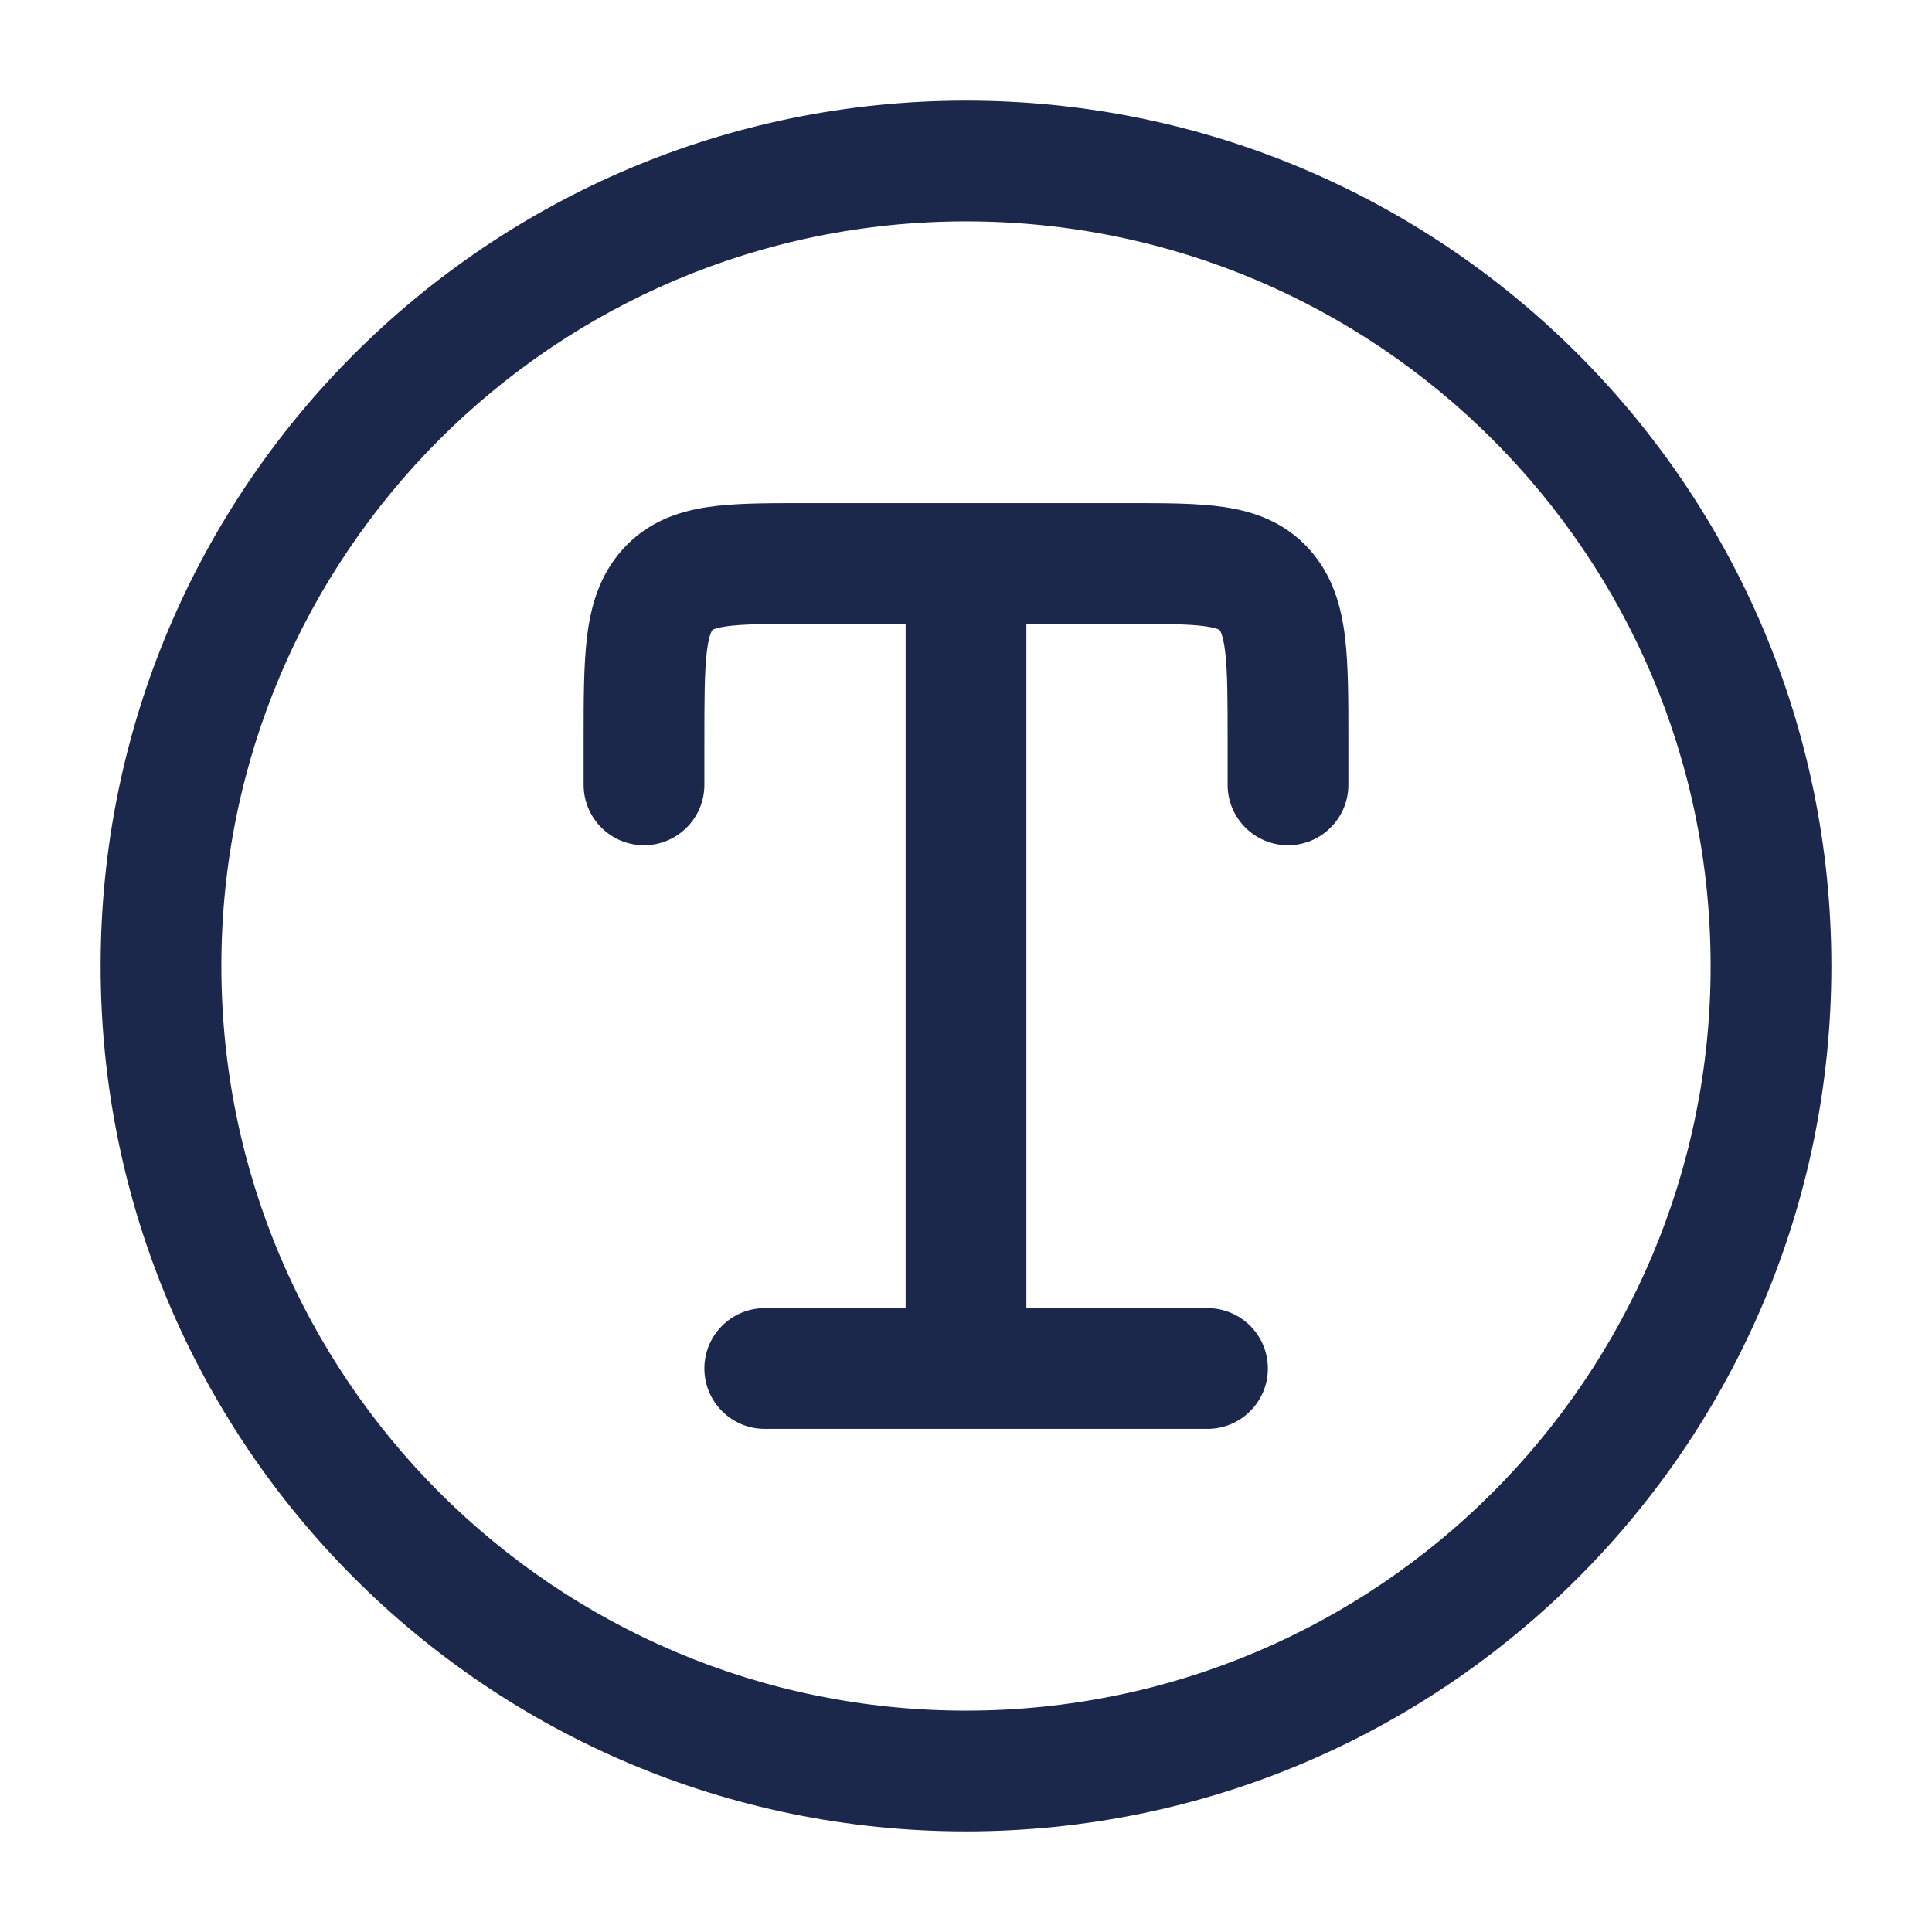
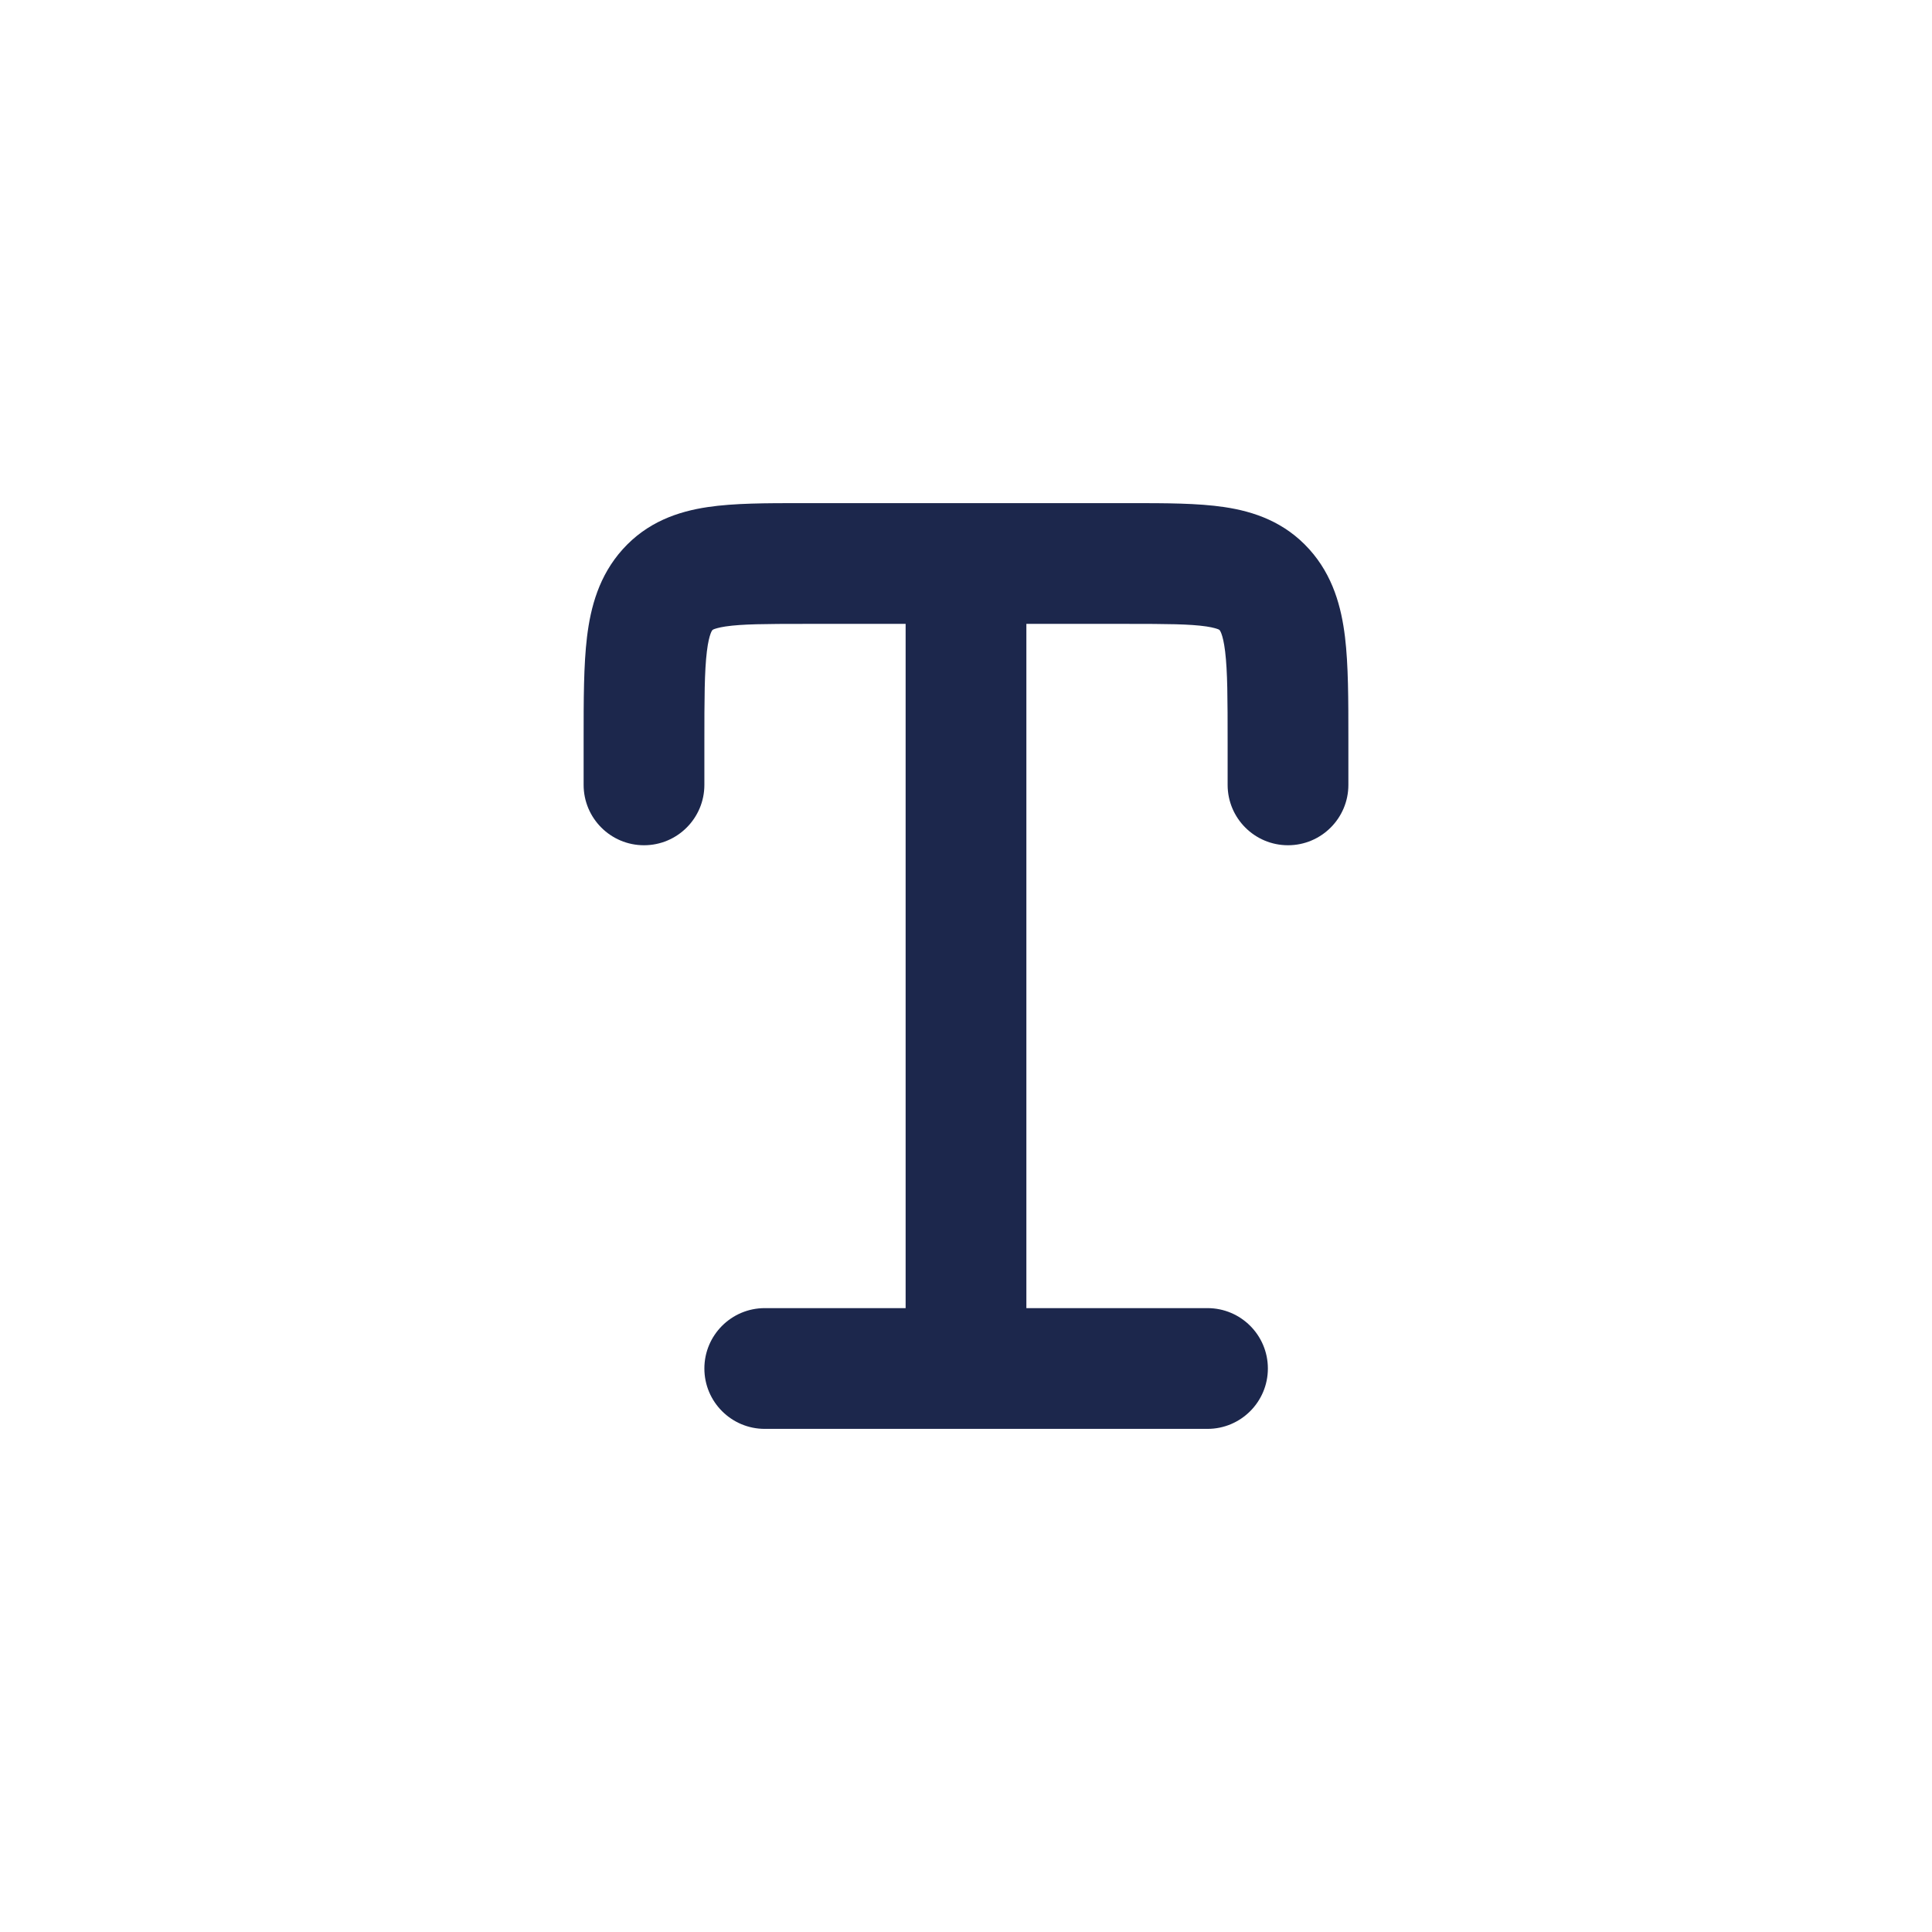
<svg xmlns="http://www.w3.org/2000/svg" width="800px" height="800px" viewBox="0 0 24 24" fill="none">
  <path d="M9.952 6.25C9.522 6.25 9.12 6.25 8.792 6.299C8.421 6.354 8.04 6.485 7.735 6.824C7.441 7.151 7.337 7.541 7.292 7.913C7.25 8.261 7.25 8.692 7.25 9.18L7.25 9.75C7.25 10.164 7.586 10.5 8 10.5C8.414 10.5 8.75 10.164 8.75 9.75V9.222C8.75 8.679 8.751 8.34 8.781 8.093C8.795 7.977 8.813 7.91 8.827 7.872C8.839 7.84 8.847 7.83 8.85 7.827L8.851 7.826C8.852 7.825 8.853 7.824 8.862 7.819C8.879 7.812 8.922 7.796 9.014 7.782C9.218 7.752 9.505 7.75 10 7.75H11.25V16.25H9.5C9.086 16.25 8.75 16.586 8.75 17C8.75 17.414 9.086 17.75 9.5 17.75H15C15.414 17.75 15.75 17.414 15.75 17C15.75 16.586 15.414 16.25 15 16.25H12.75V7.75H14C14.495 7.75 14.782 7.752 14.986 7.782C15.078 7.796 15.121 7.812 15.138 7.819C15.147 7.824 15.148 7.825 15.149 7.826L15.15 7.827C15.152 7.83 15.161 7.84 15.173 7.872C15.187 7.91 15.205 7.977 15.219 8.093C15.249 8.34 15.25 8.679 15.25 9.222V9.75C15.25 10.164 15.586 10.5 16 10.5C16.414 10.5 16.75 10.164 16.75 9.75L16.75 9.18C16.75 8.692 16.75 8.261 16.708 7.913C16.663 7.541 16.559 7.151 16.265 6.824C15.96 6.485 15.579 6.354 15.208 6.299C14.88 6.25 14.478 6.25 14.048 6.25H9.952Z" fill="#1C274C" />
-   <path fill-rule="evenodd" clip-rule="evenodd" d="M12 1.25C6.063 1.25 1.25 6.063 1.25 12C1.25 17.937 6.063 22.75 12 22.75C17.937 22.75 22.75 17.937 22.75 12C22.75 6.063 17.937 1.25 12 1.25ZM2.75 12C2.75 6.891 6.891 2.75 12 2.75C17.109 2.75 21.25 6.891 21.25 12C21.25 17.109 17.109 21.25 12 21.25C6.891 21.25 2.75 17.109 2.75 12Z" fill="#1C274C" />
</svg>